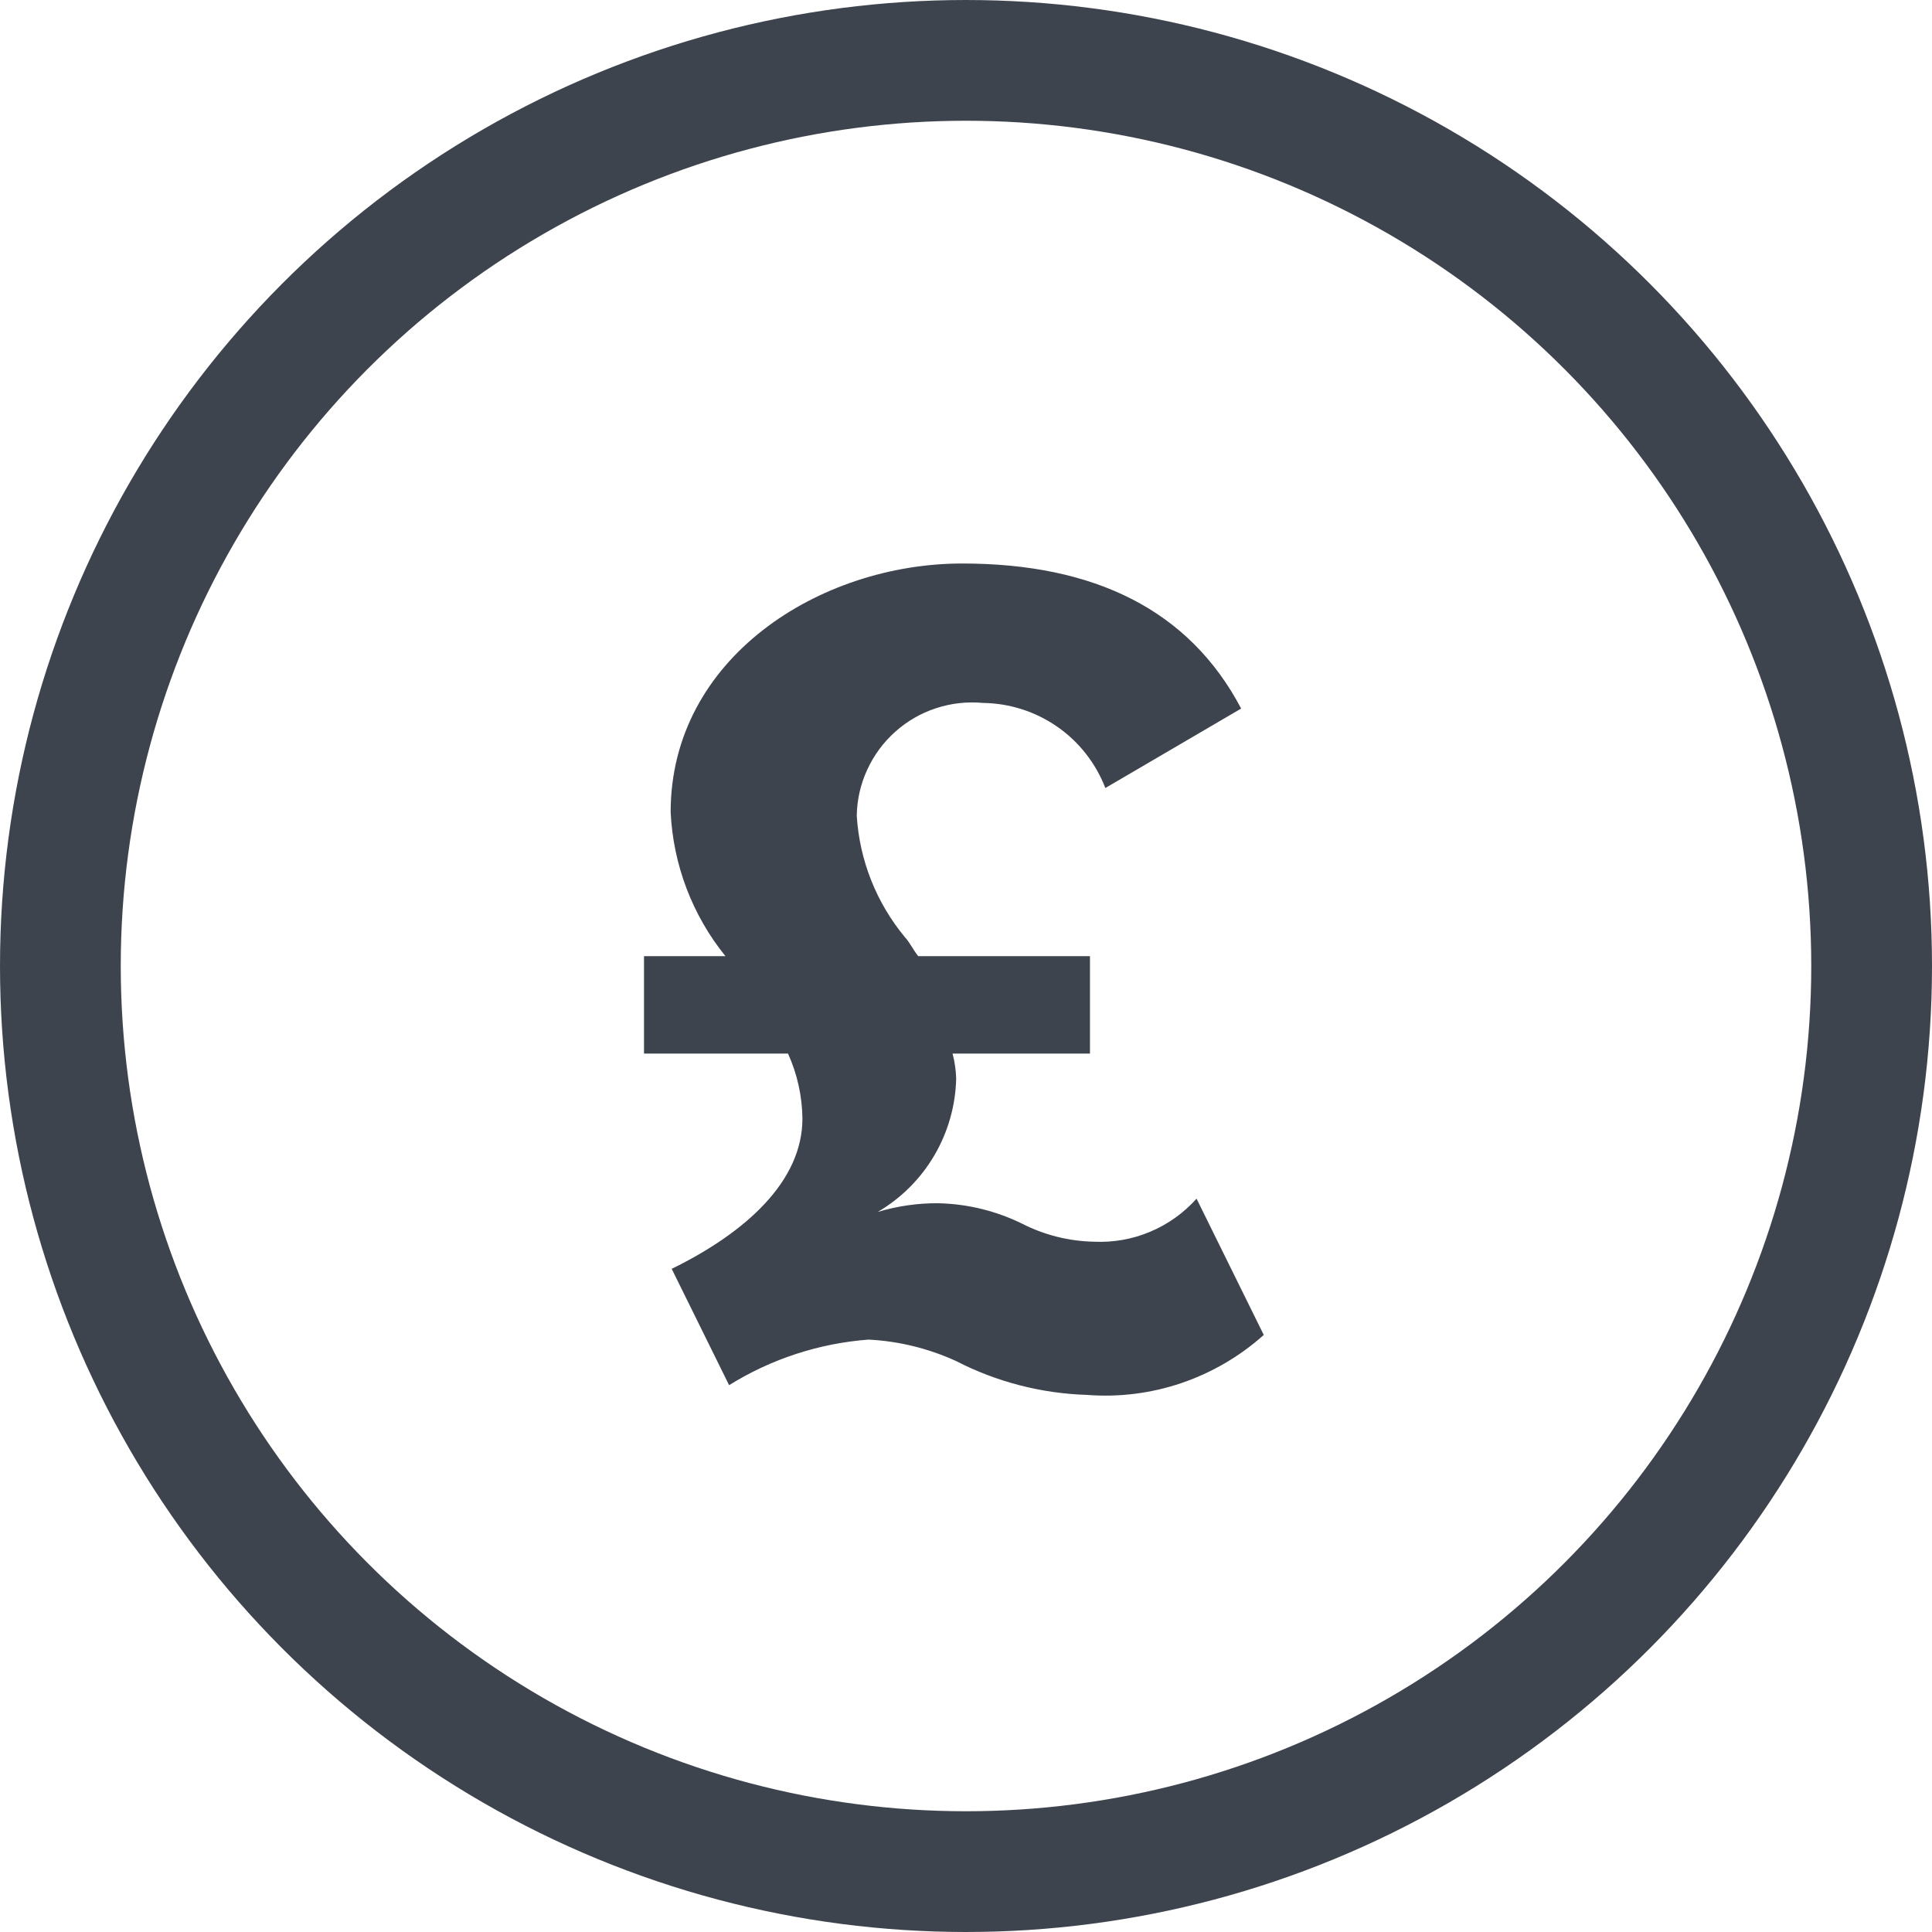
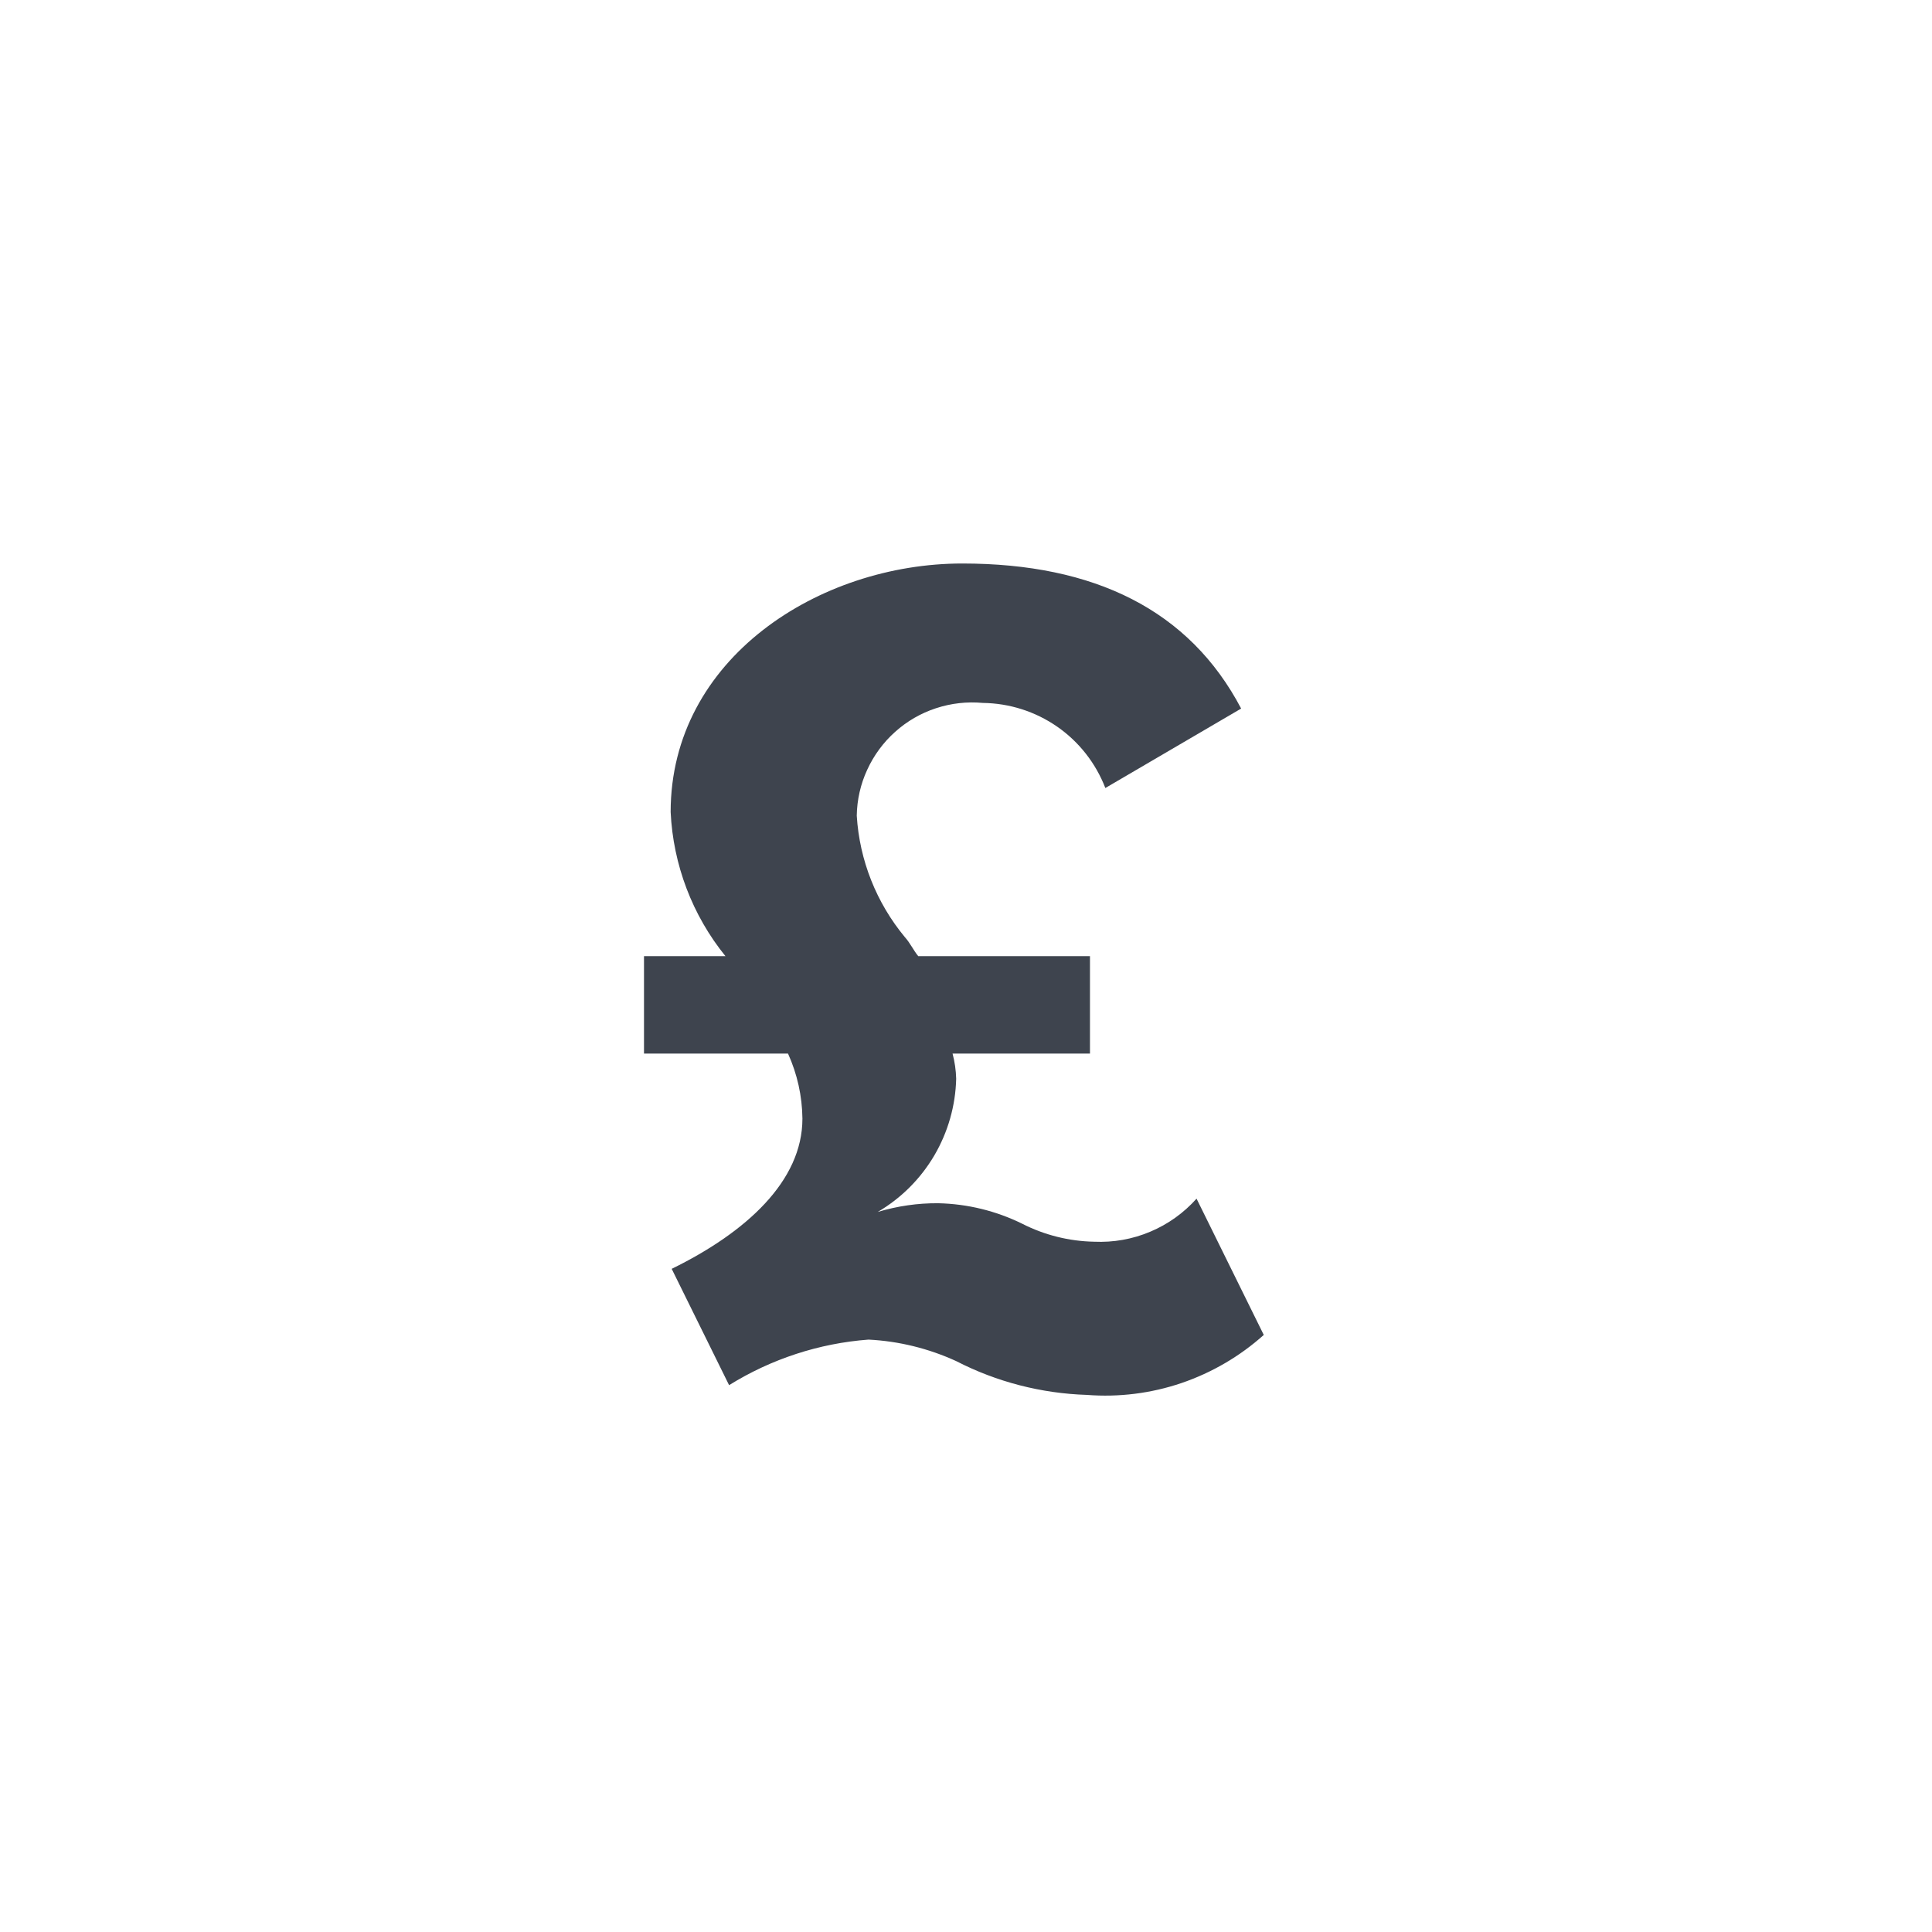
<svg xmlns="http://www.w3.org/2000/svg" width="24" height="24" viewBox="0 0 24 24" fill="none">
  <path d="M15.699 16.583C15.402 16.849 15.054 17.052 14.676 17.181C14.299 17.309 13.899 17.359 13.502 17.328C12.936 17.31 12.381 17.167 11.878 16.908C11.535 16.751 11.166 16.66 10.789 16.641C10.175 16.687 9.58 16.882 9.057 17.207L8.344 15.762C9.267 15.31 9.968 14.673 9.968 13.896C9.965 13.617 9.904 13.342 9.789 13.088H8V11.878H9.012C8.6 11.369 8.362 10.742 8.331 10.088C8.331 8.178 10.178 7 11.954 7C13.597 7 14.775 7.579 15.418 8.802L13.731 9.789C13.612 9.481 13.404 9.215 13.133 9.027C12.861 8.838 12.539 8.736 12.209 8.732C12.013 8.714 11.815 8.736 11.627 8.798C11.44 8.859 11.267 8.959 11.12 9.091C10.973 9.222 10.855 9.383 10.773 9.562C10.69 9.741 10.646 9.936 10.643 10.133C10.677 10.687 10.887 11.215 11.241 11.642C11.305 11.712 11.349 11.808 11.407 11.878H13.54V13.088H11.833C11.86 13.19 11.875 13.294 11.878 13.4C11.87 13.736 11.776 14.064 11.606 14.354C11.435 14.644 11.194 14.885 10.904 15.055C11.147 14.982 11.401 14.945 11.655 14.947C12.018 14.955 12.374 15.042 12.699 15.202C12.976 15.343 13.281 15.419 13.591 15.425C13.83 15.436 14.068 15.394 14.288 15.301C14.508 15.209 14.705 15.068 14.864 14.89L15.699 16.583Z" fill="#3E444E" />
-   <circle cx="12" cy="12" r="11.25" stroke="#3E444E" stroke-width="1.5" />
</svg>